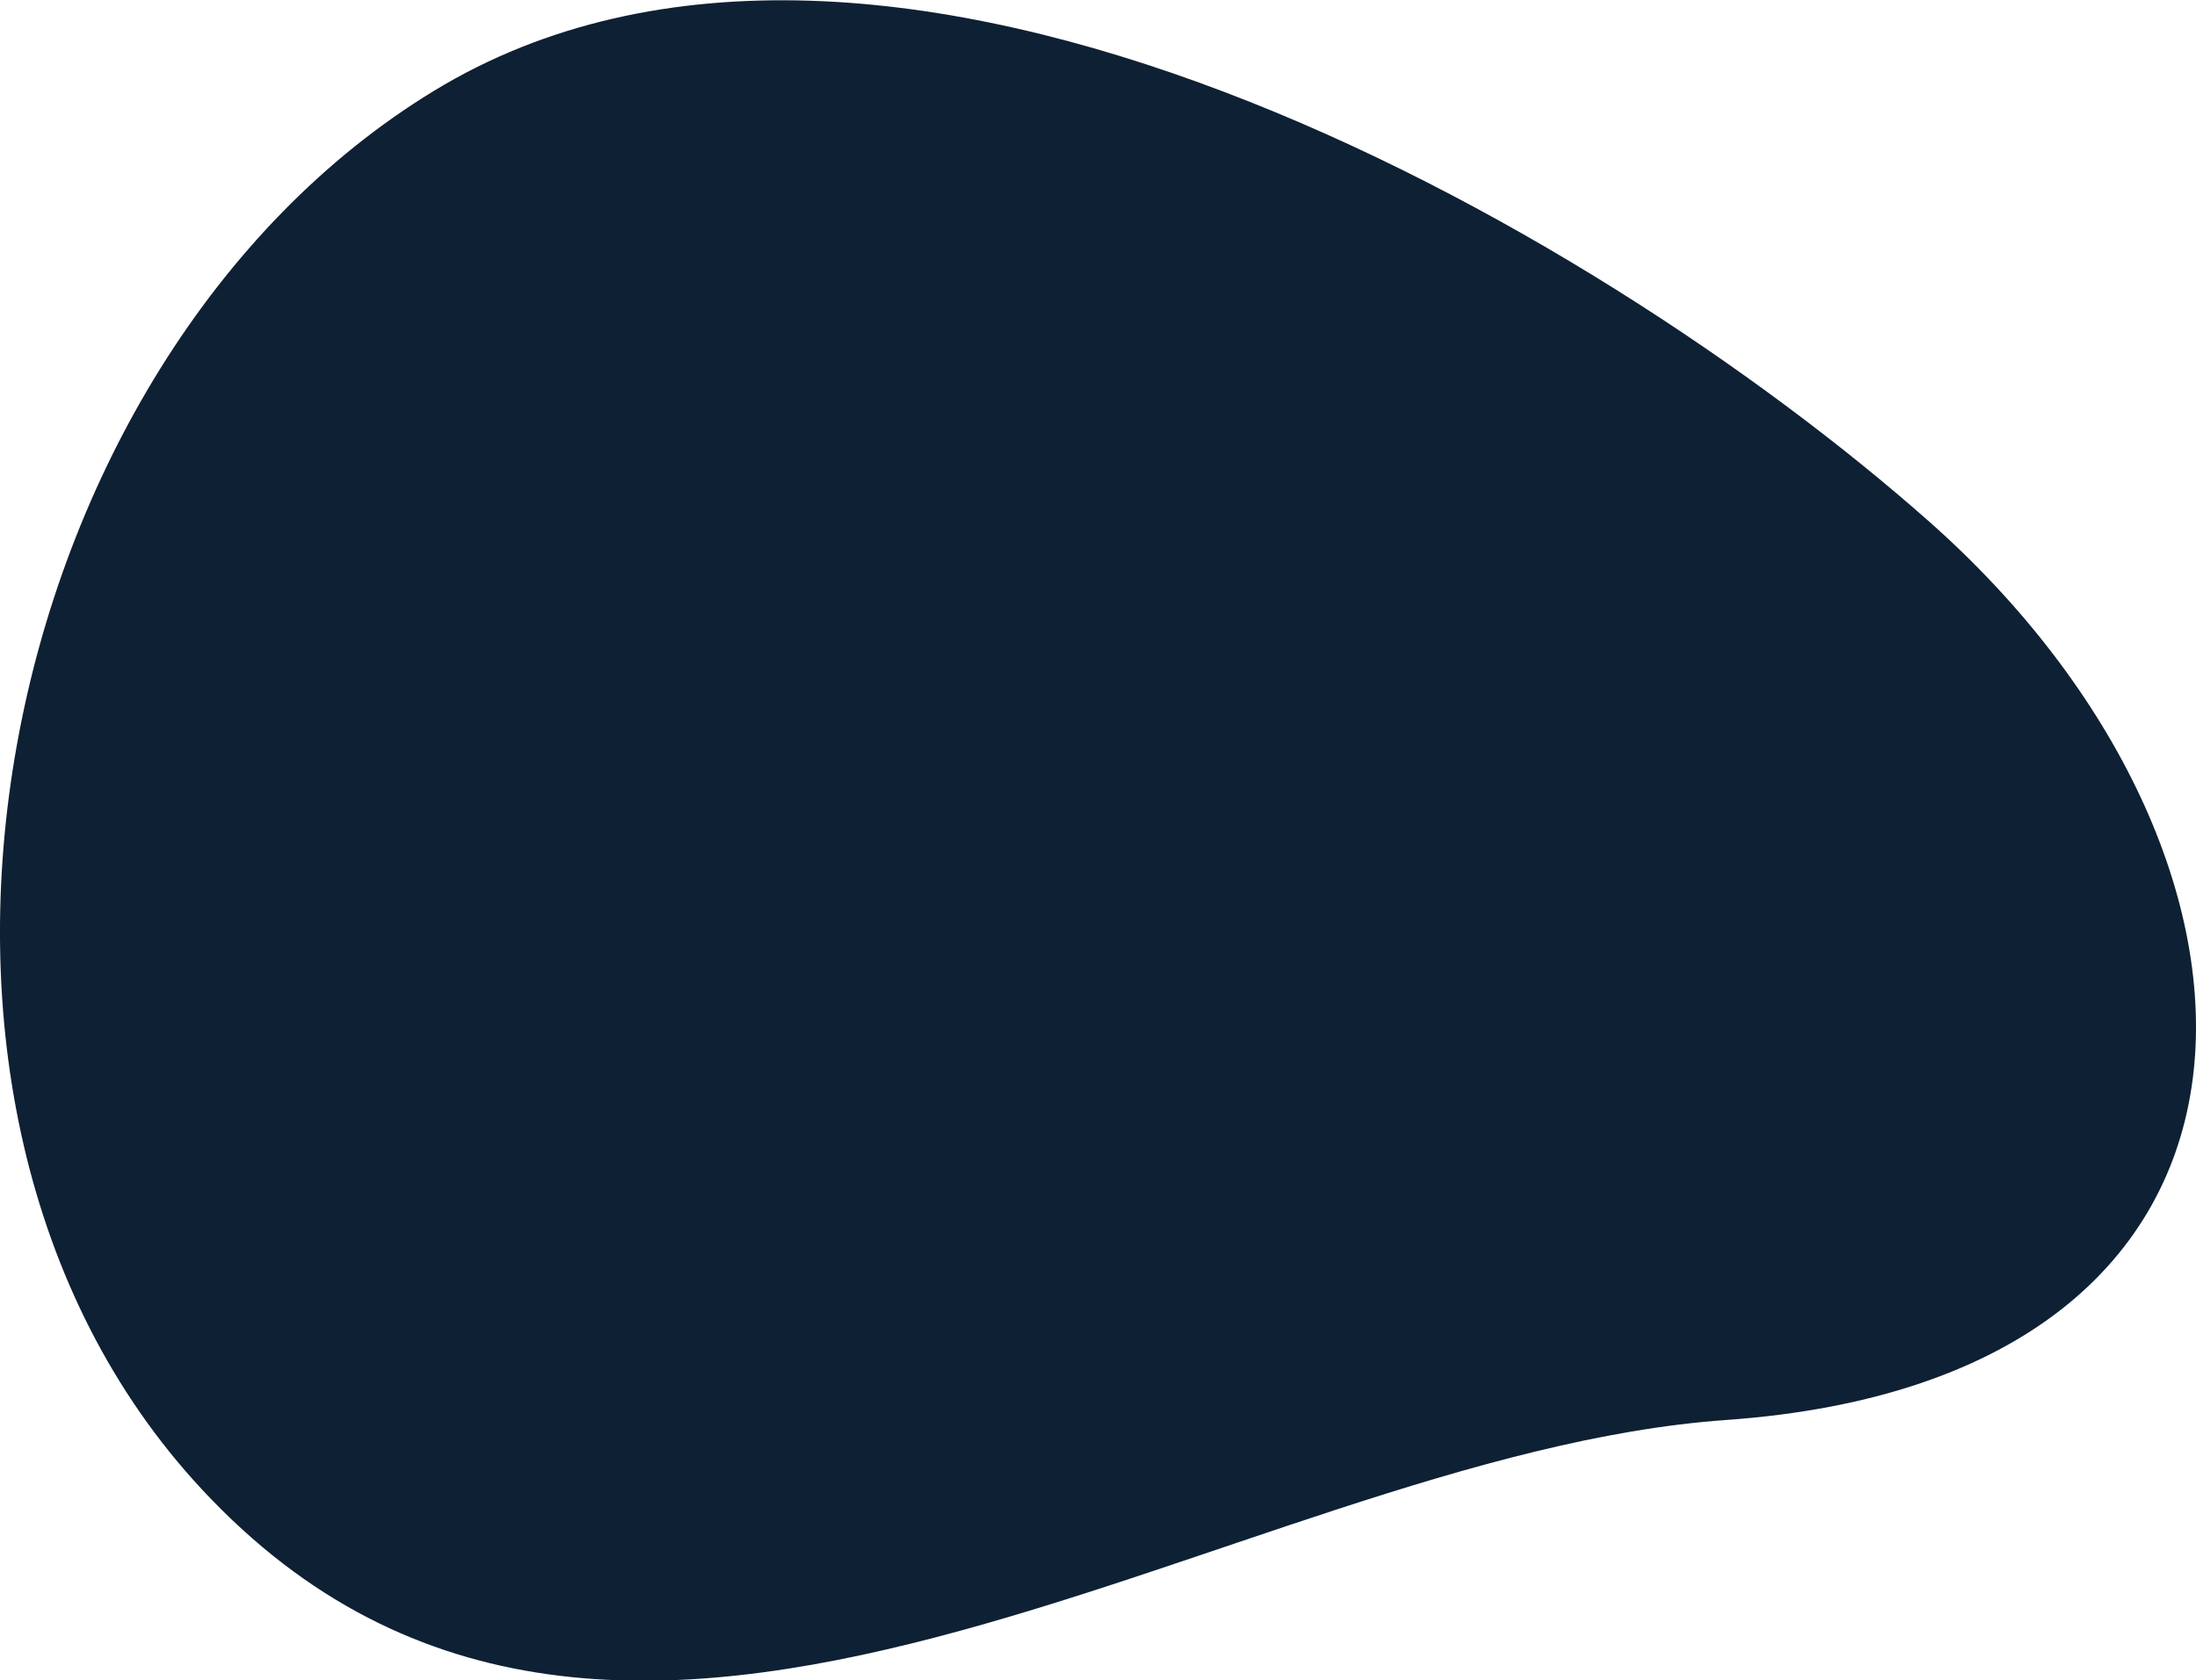
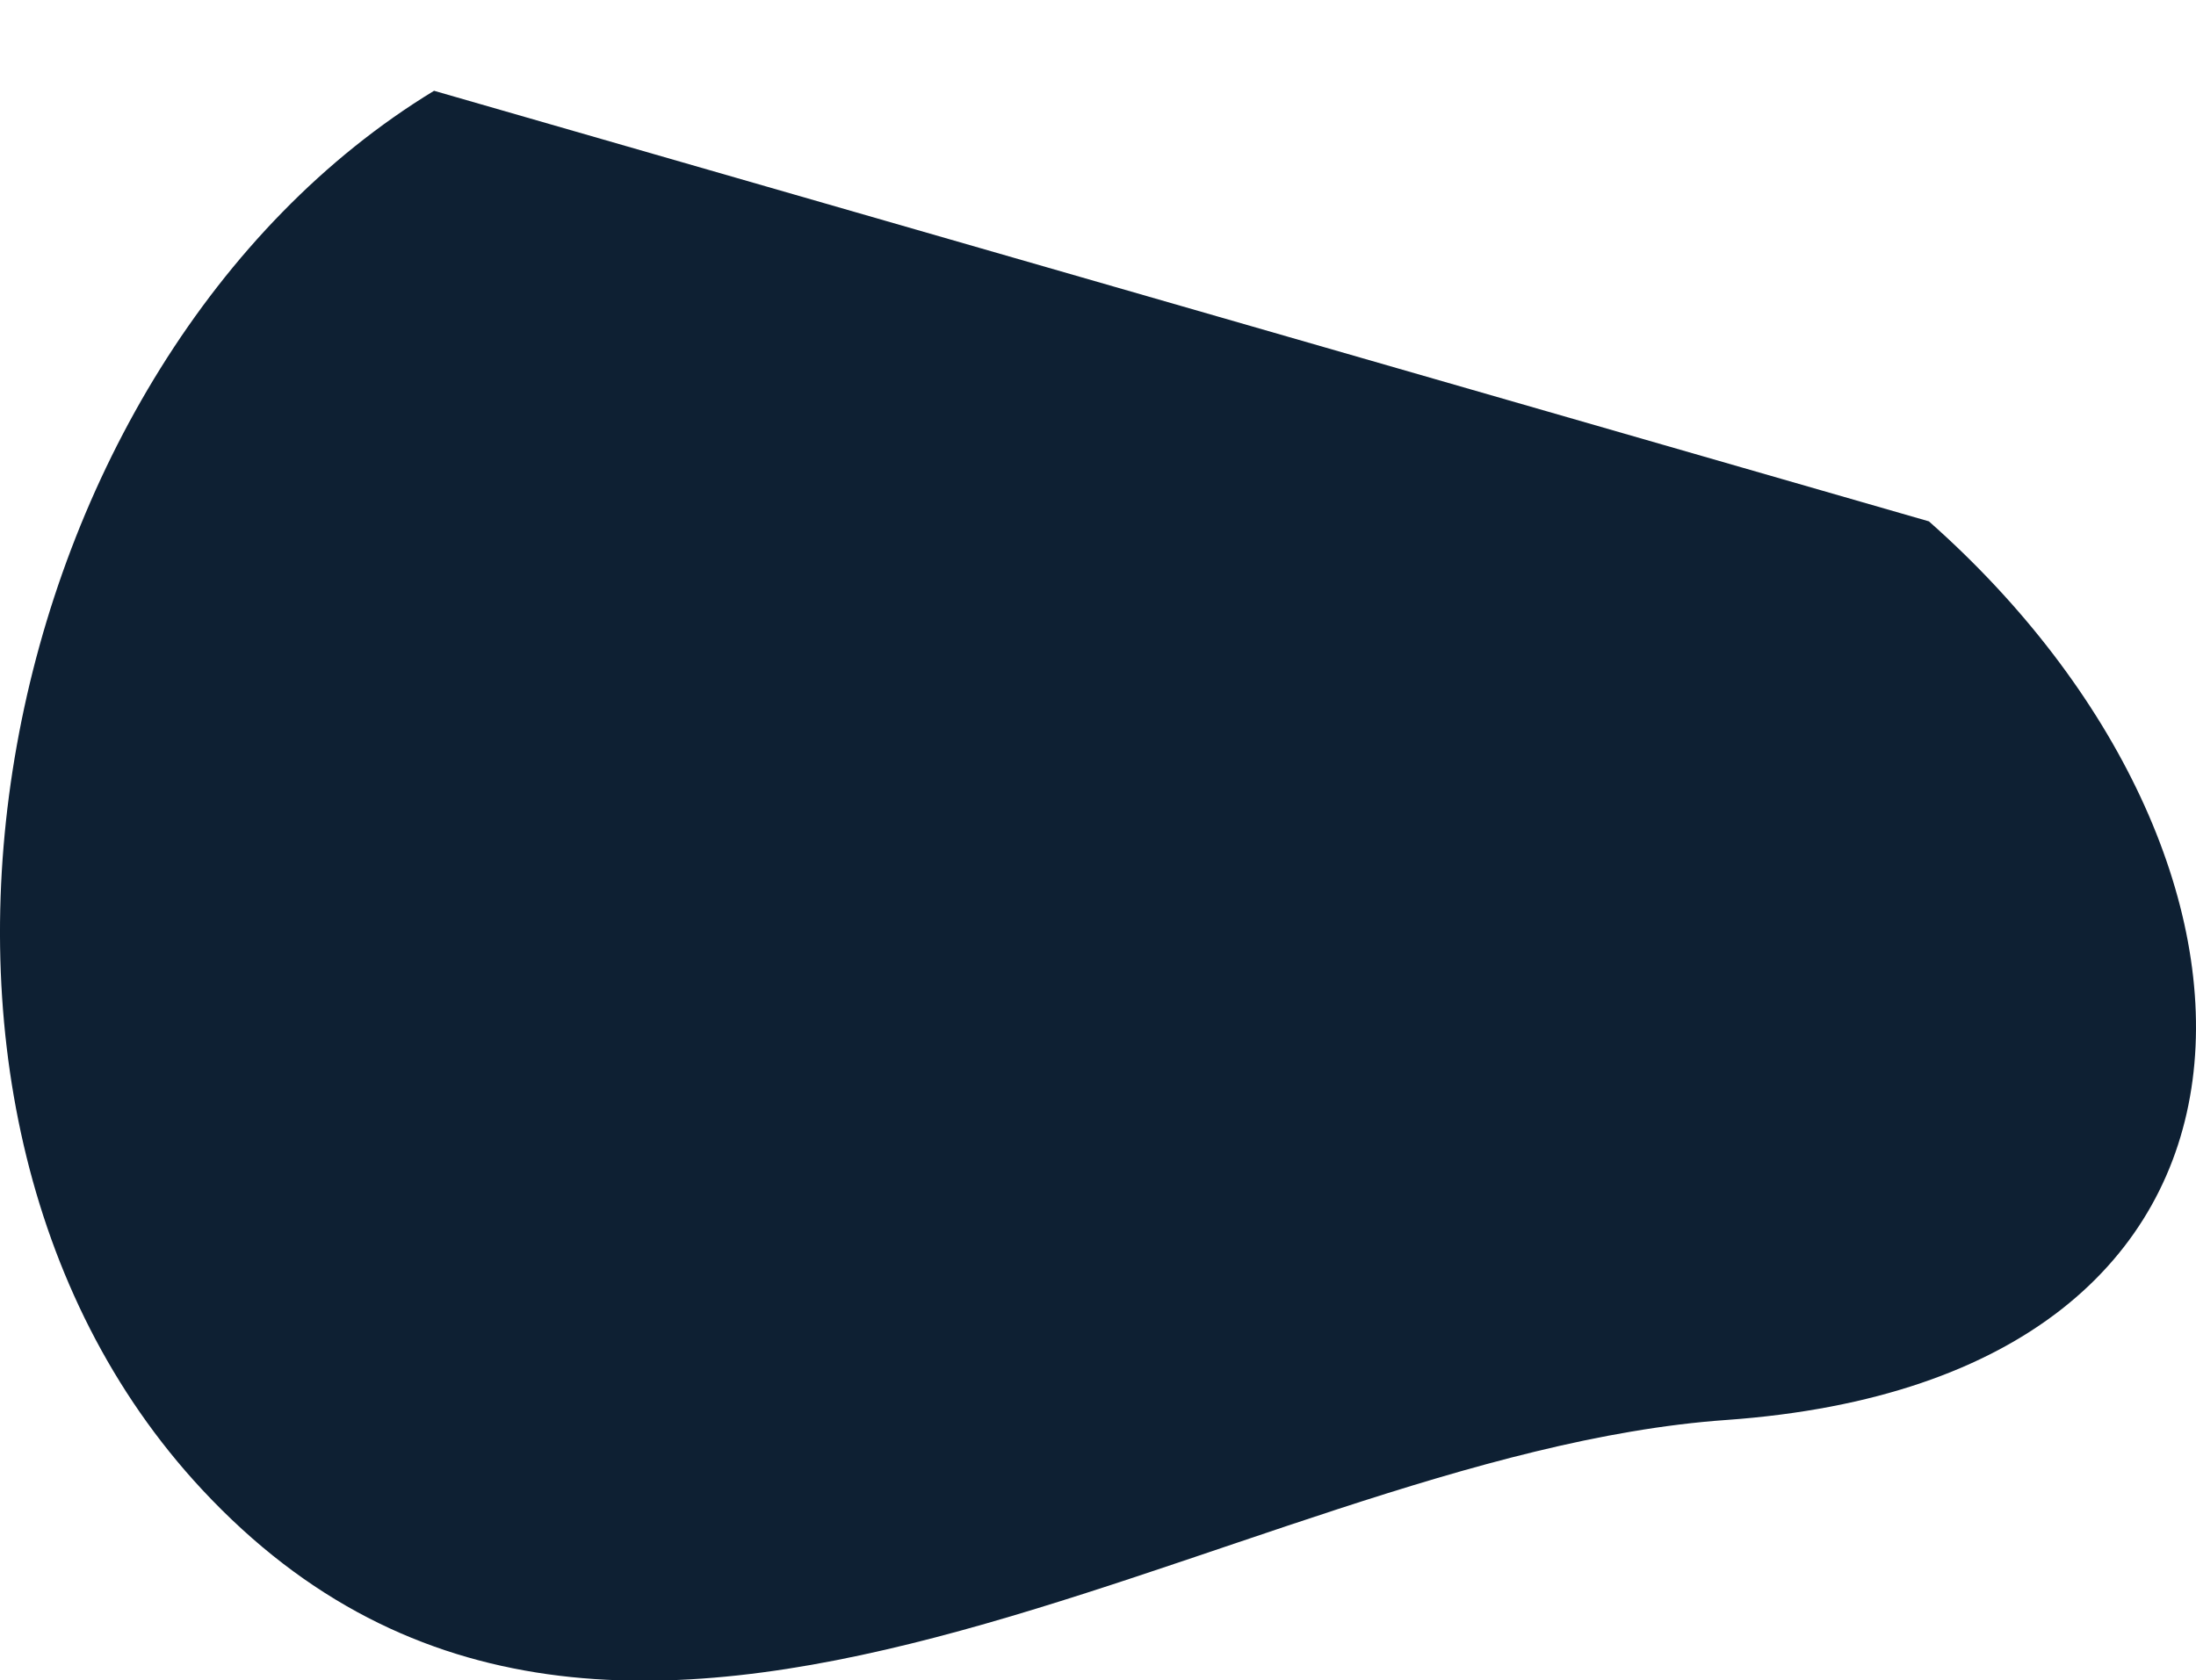
<svg xmlns="http://www.w3.org/2000/svg" version="1.1" id="Layer_1" x="0px" y="0px" viewBox="0 0 1364 1044" style="enable-background:new 0 0 1364 1044;" xml:space="preserve">
  <style type="text/css">
	.st0{fill:#0E2033;}
</style>
-   <path class="st0" d="M1198.1,323.9C1433,531.6,1441.9,856,1072.1,882.2c-308.6,21.8-685.4,324-946.7,43.1  C-99,684.1-4.8,223.4,269.6,56.4C548.8-113.6,988.9,138.8,1198.1,323.9z" />
+   <path class="st0" d="M1198.1,323.9C1433,531.6,1441.9,856,1072.1,882.2c-308.6,21.8-685.4,324-946.7,43.1  C-99,684.1-4.8,223.4,269.6,56.4z" />
</svg>